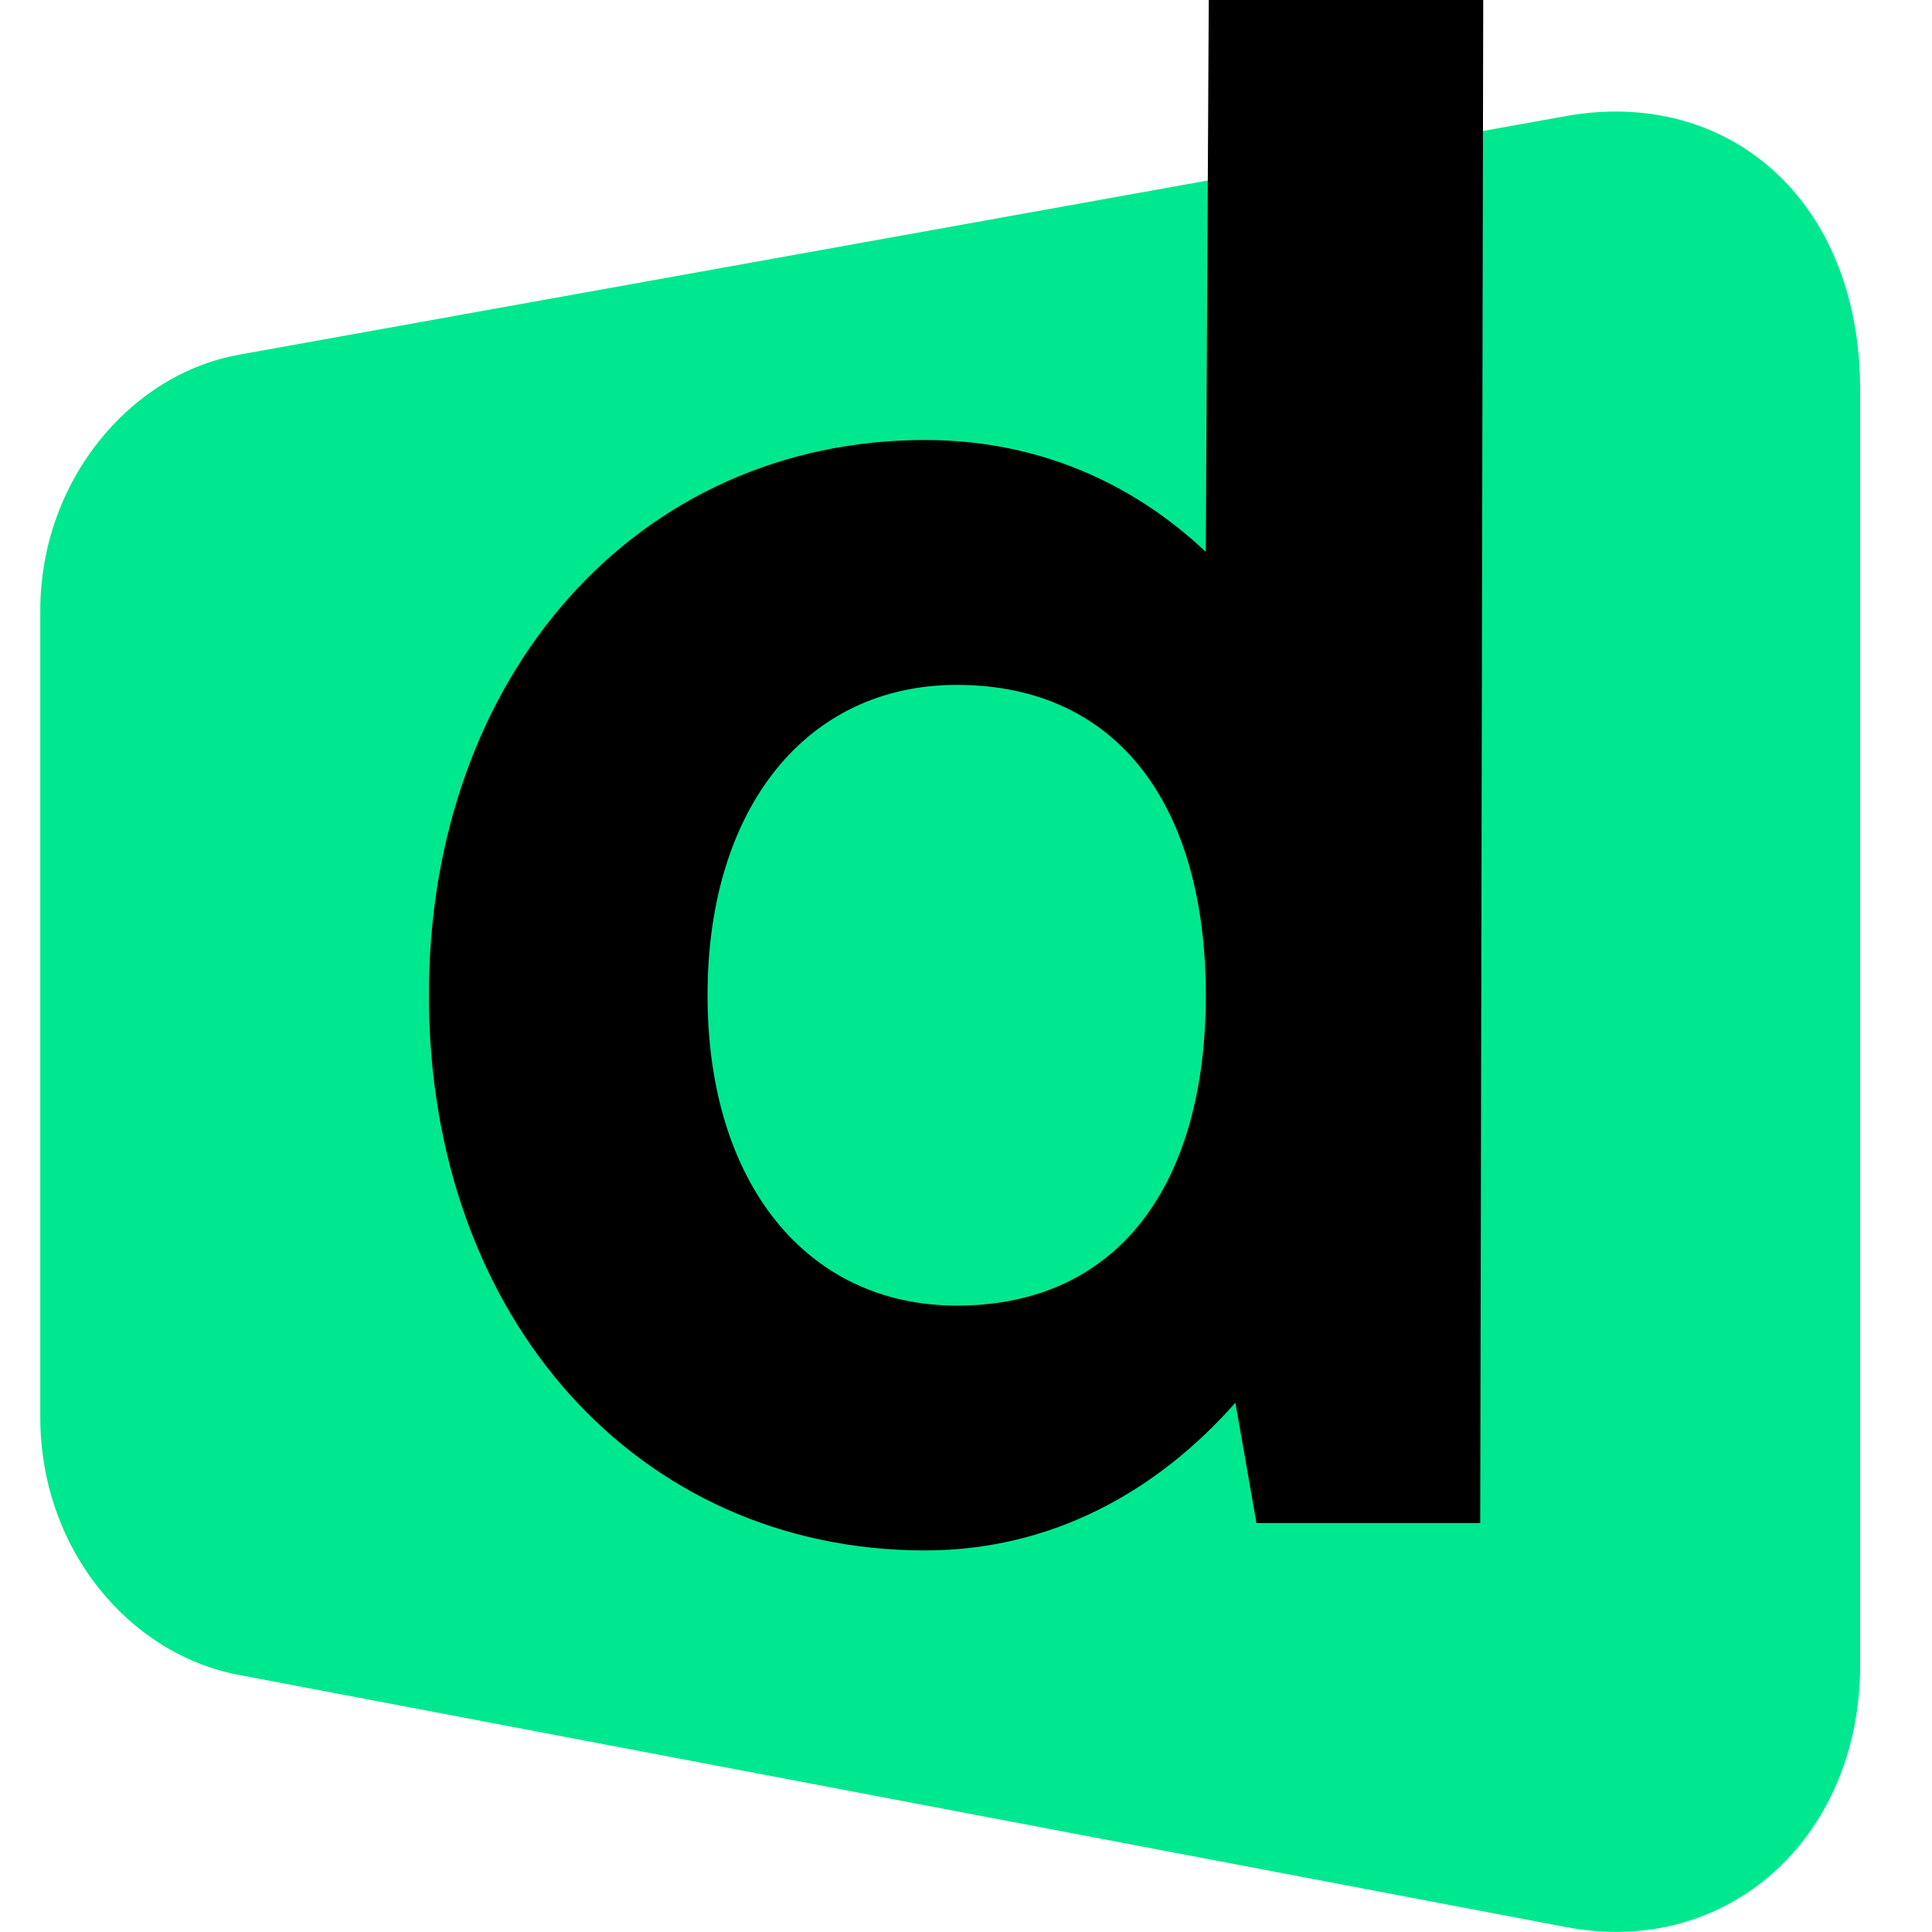
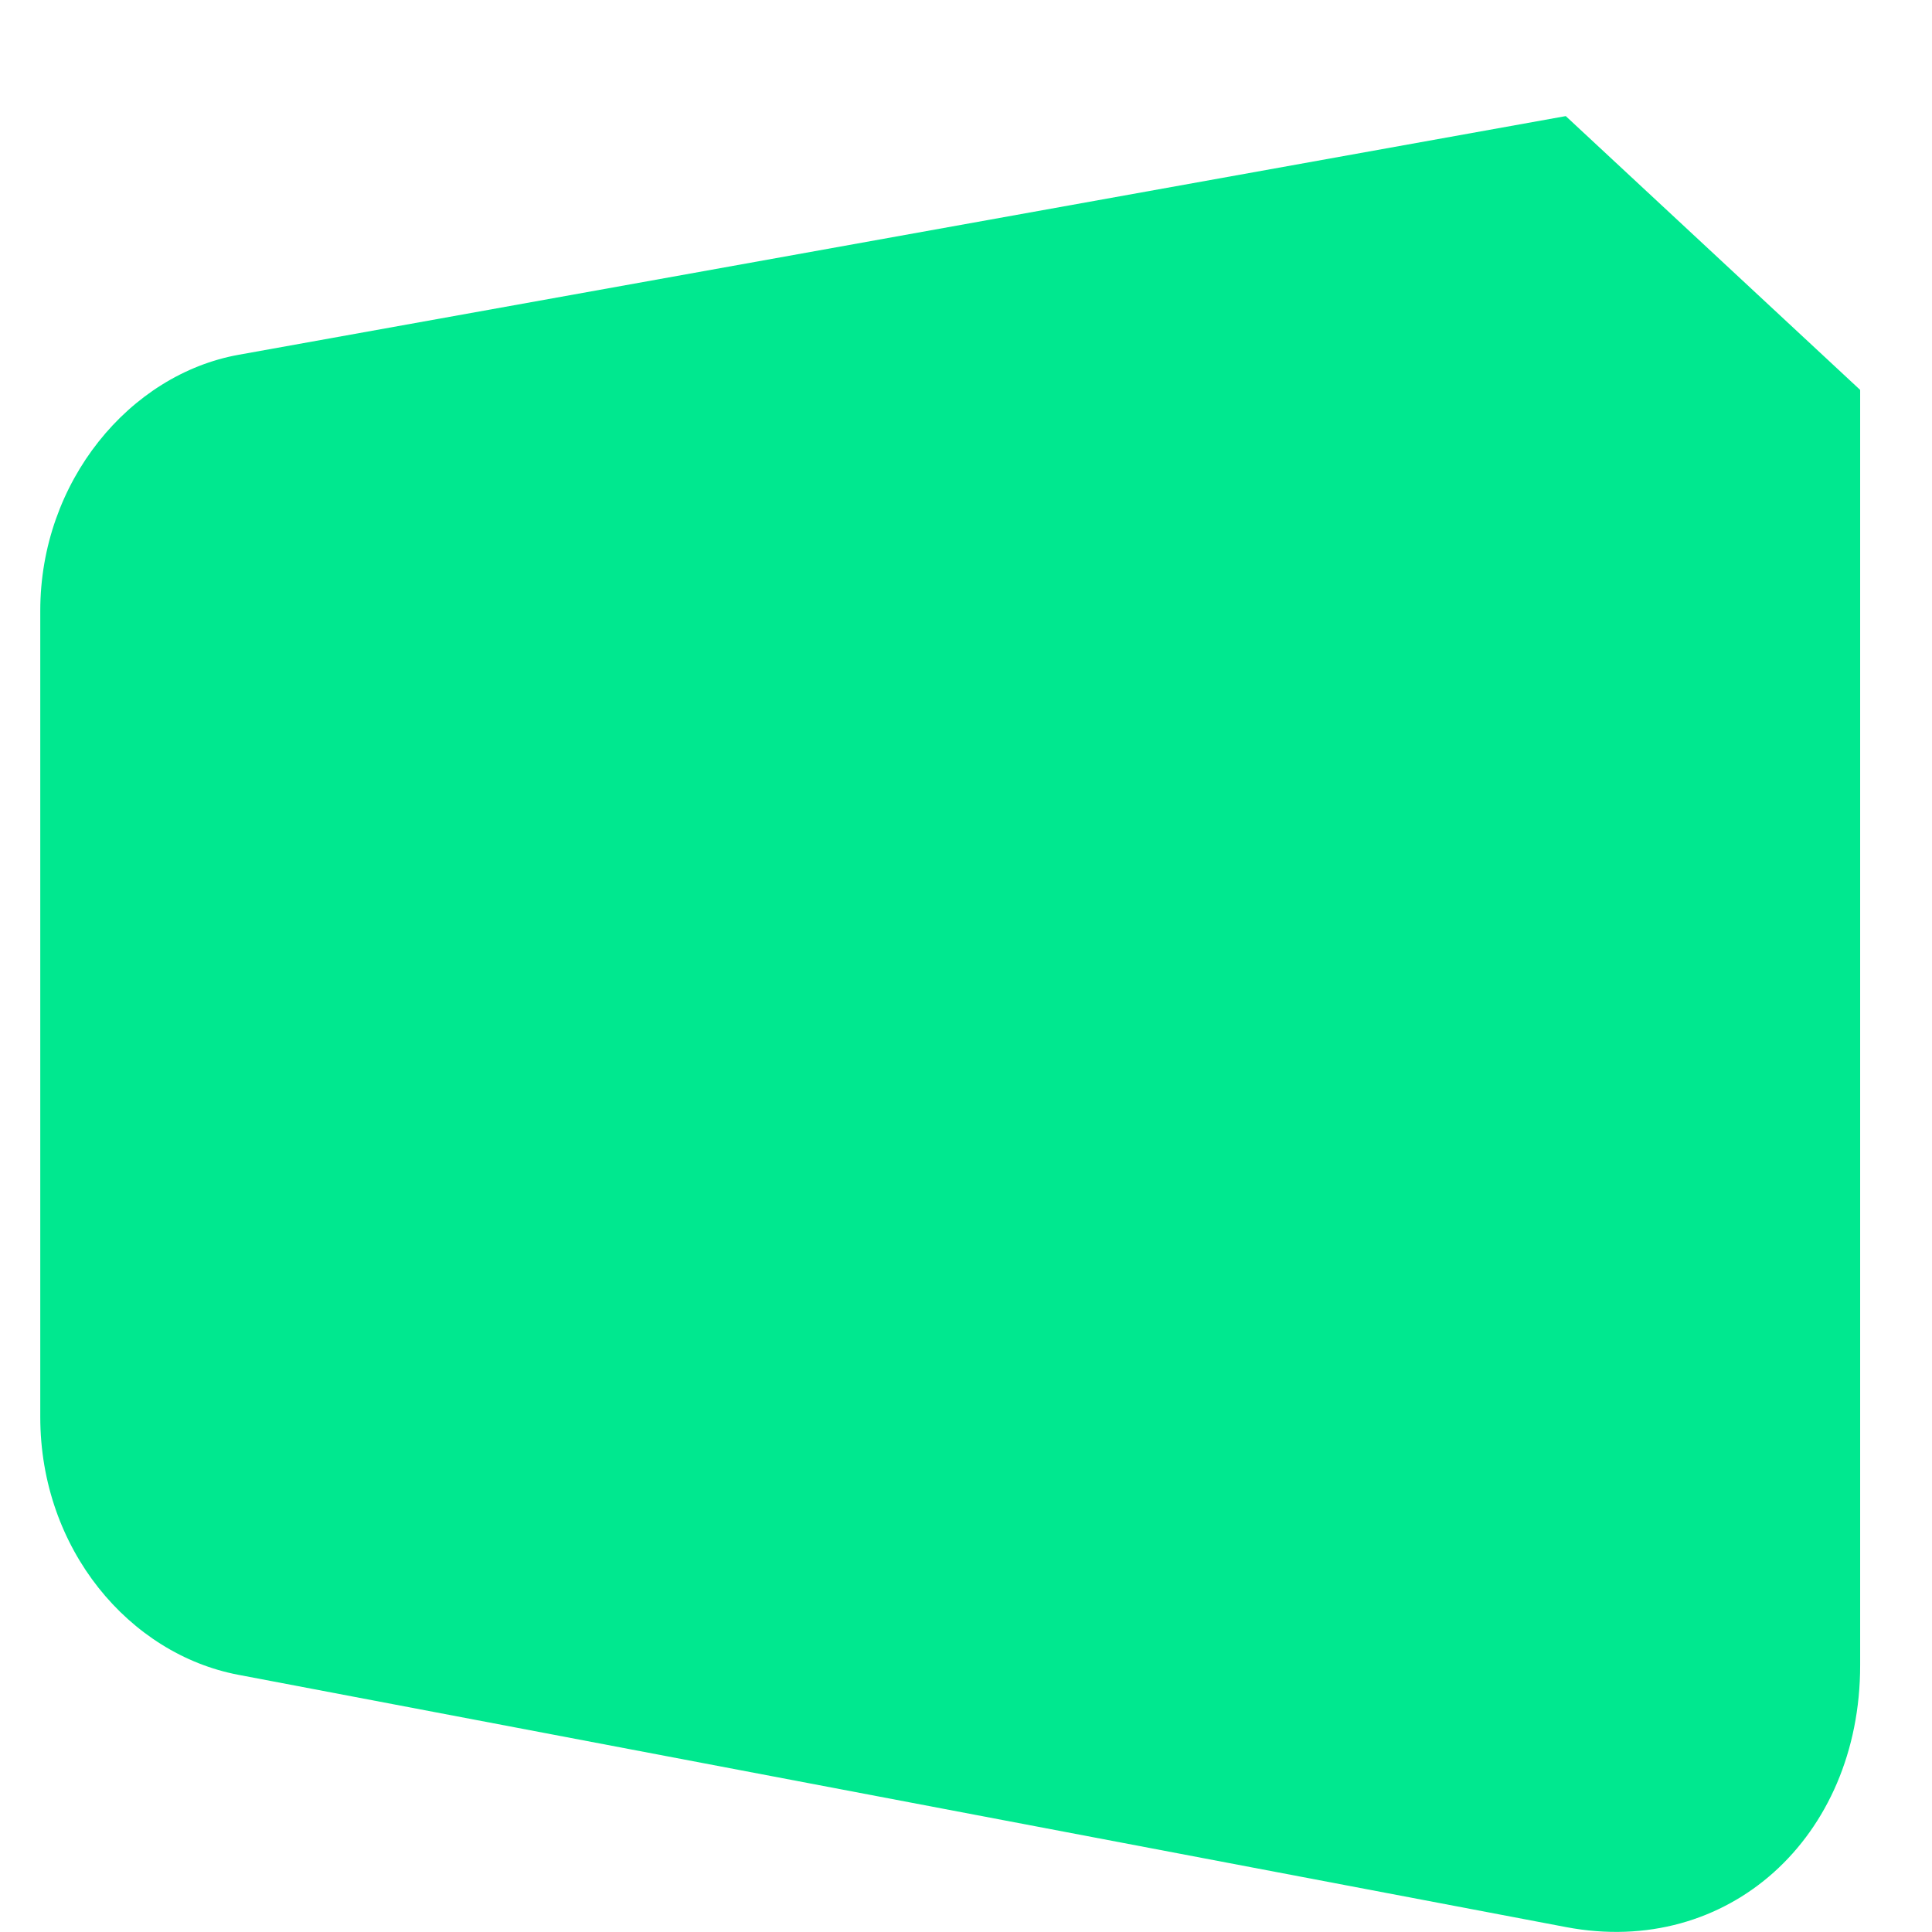
<svg xmlns="http://www.w3.org/2000/svg" data-v-32990ff2="" width="32" height="32" viewBox="0 0 32 32" fill="none" alt="logo descomplica" title="logo descomplica" data-v-5ea2a3ce="">
-   <path d="M25.934 1.923L3.954 5.876C2.146 6.201 0.667 7.976 0.667 10.115V23.47C0.667 25.661 2.144 27.398 3.948 27.74L25.94 31.919C28.618 32.428 30.81 30.436 30.81 27.583V6.458C30.811 3.305 28.616 1.441 25.934 1.923Z" fill="#00E88F" />
-   <path d="M20.462 23.233C19.168 24.701 17.419 25.68 15.321 25.68C10.565 25.68 7.104 21.834 7.104 16.484C7.104 11.169 10.566 7.288 15.321 7.288C17.174 7.288 18.748 7.987 19.972 9.141L20.021 0H24.567L24.517 25.226H20.811L20.462 23.233ZM11.719 16.485C11.719 19.597 13.363 21.625 15.846 21.625C18.538 21.625 19.972 19.597 19.972 16.485C19.972 13.373 18.538 11.344 15.846 11.344C13.364 11.344 11.719 13.373 11.719 16.485Z" fill="black" />
+   <path d="M25.934 1.923L3.954 5.876C2.146 6.201 0.667 7.976 0.667 10.115V23.47C0.667 25.661 2.144 27.398 3.948 27.74L25.94 31.919C28.618 32.428 30.81 30.436 30.81 27.583V6.458Z" fill="#00E88F" />
</svg>